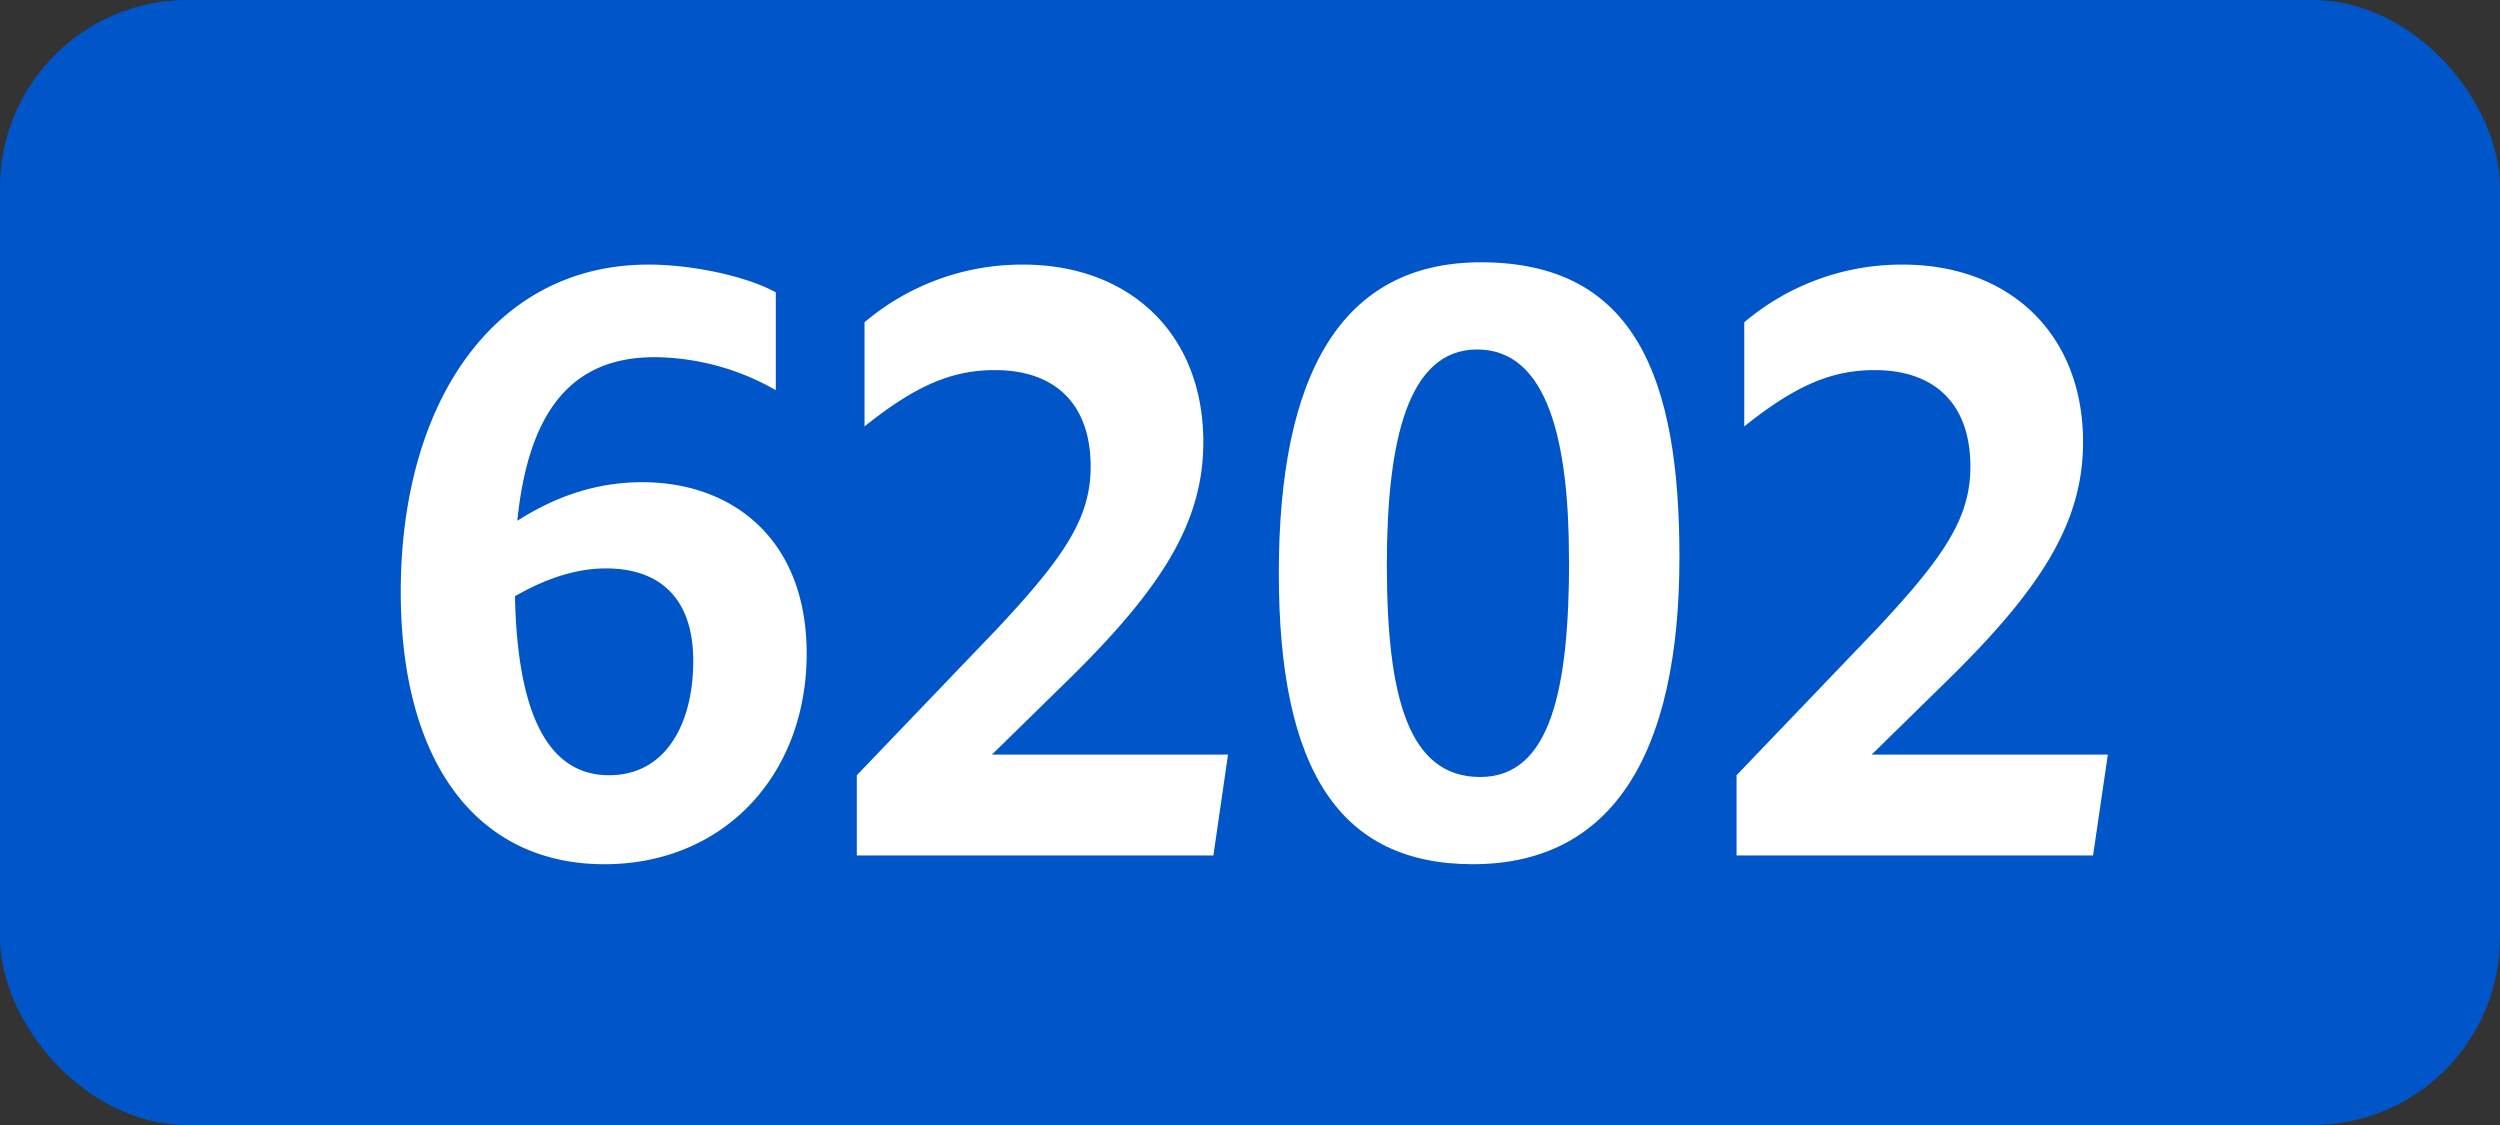
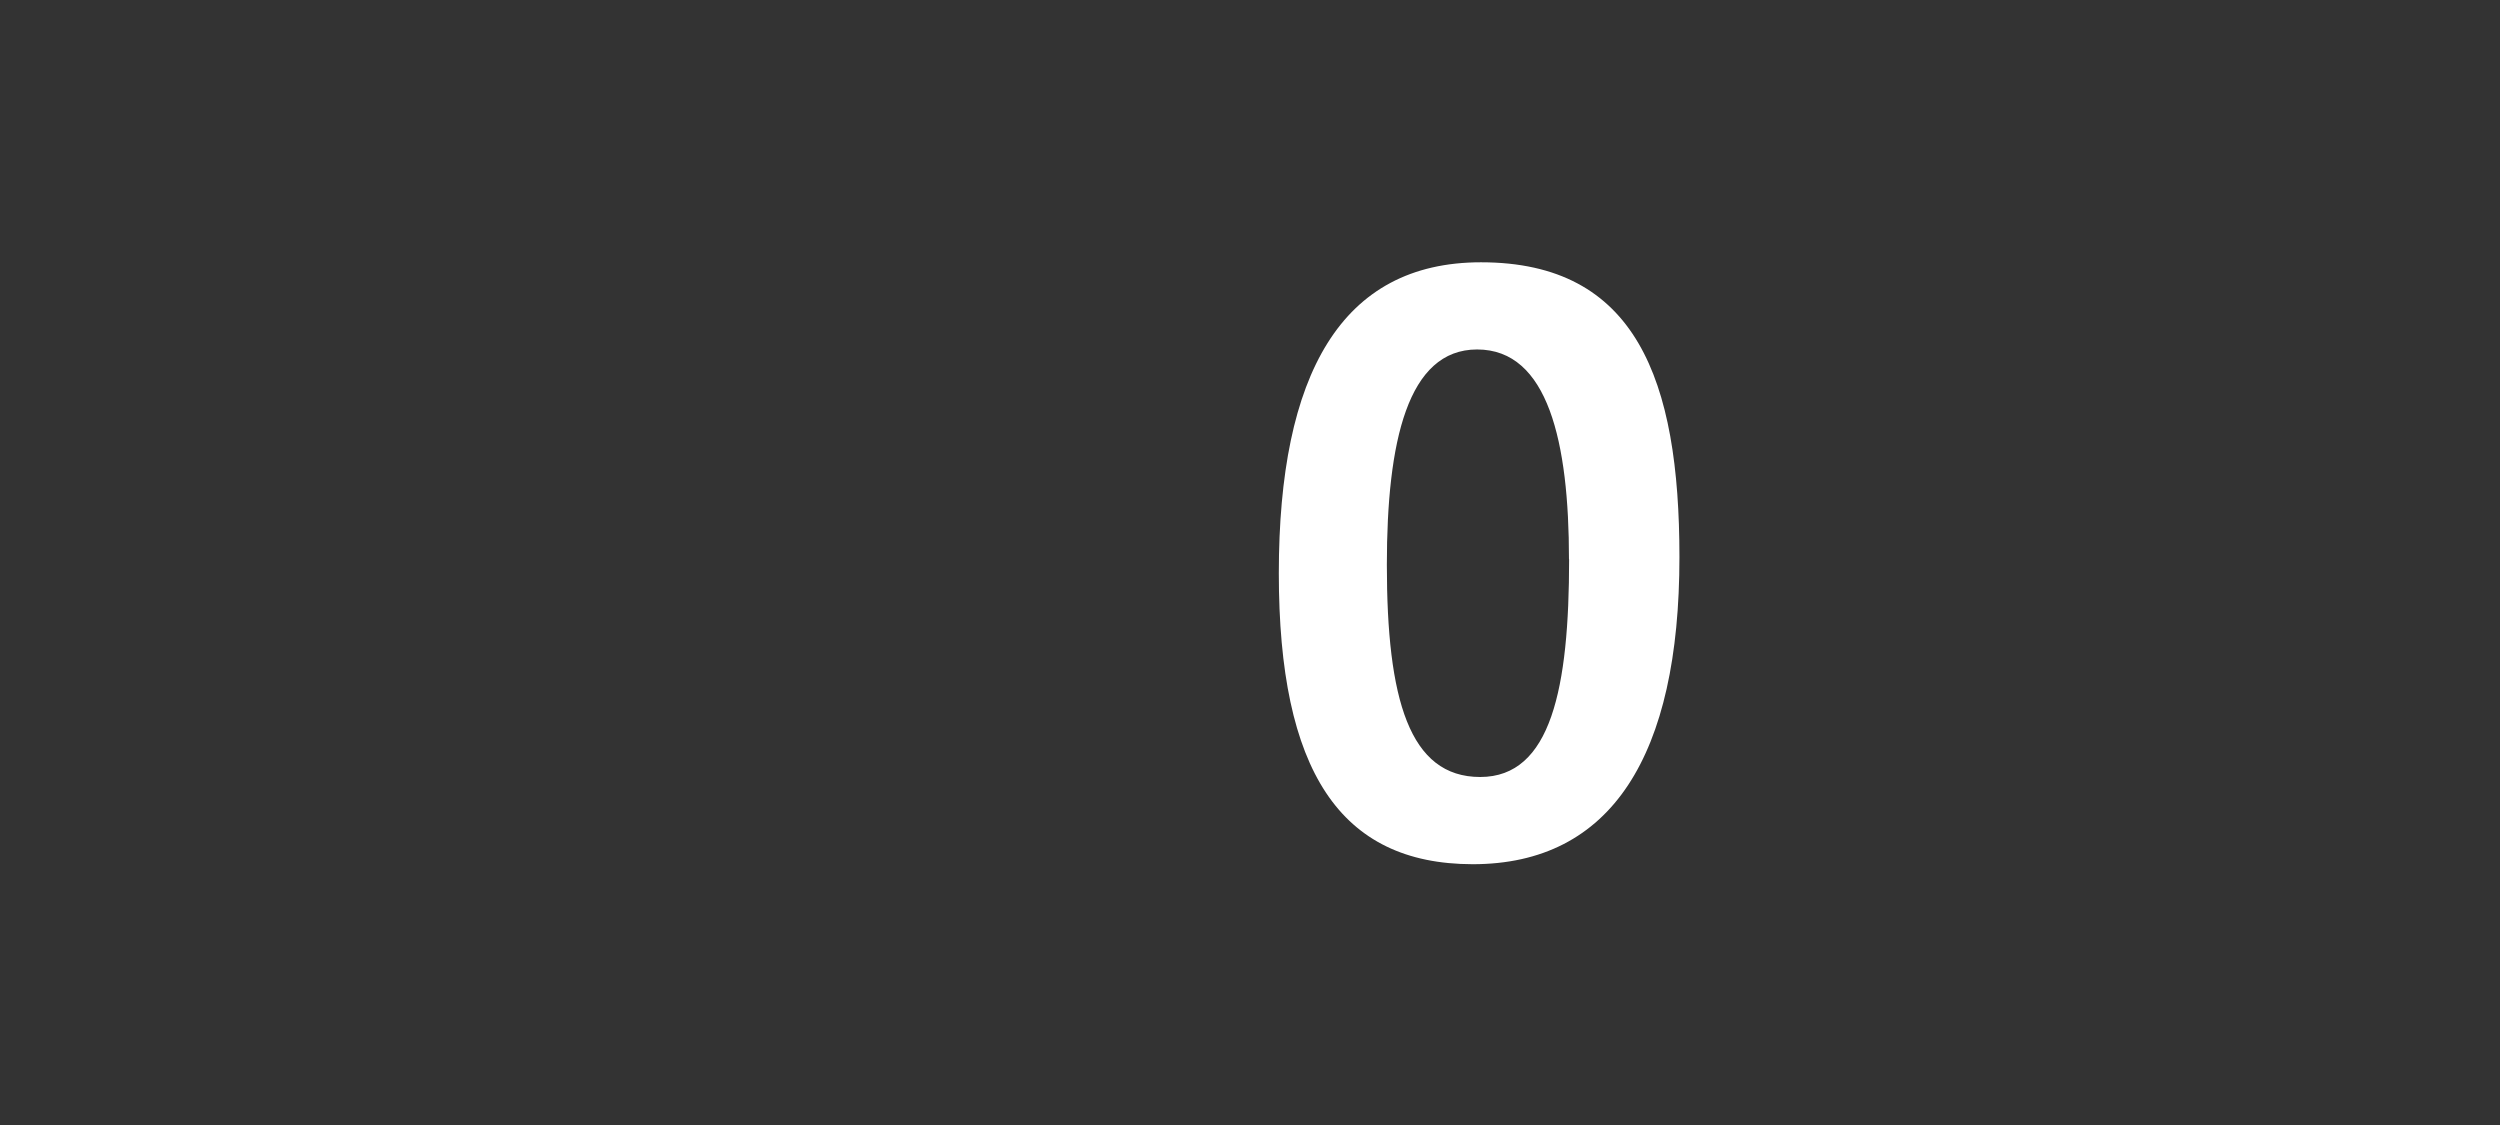
<svg xmlns="http://www.w3.org/2000/svg" viewBox="0 0 566.93 255.12">
  <rect x="0" y="0" width="566.93" height="255.12" fill="#333333" stroke="none" />
  <defs>
    <style>.cls-1{fill:#0055c8;}.cls-2{fill:#fff;}</style>
  </defs>
  <g id="Calque_2" data-name="Calque 2">
    <g id="indices_de_ligne" data-name="indices de ligne">
-       <rect class="cls-1" width="566.93" height="255.12" rx="42.52" />
-       <path class="cls-2" d="M148.46,81c-18.2,0-28.53,11.38-31.15,37.1,7.17-4.55,16.45-8.75,28.35-8.75,20.3,0,37.27,12.78,37.27,38.85,0,27.65-18.9,47.78-45.85,47.78-29.05,0-46.2-23.28-46.2-61.78,0-42.7,21-74.2,56.18-74.2,9.45,0,21.87,2.45,28.87,6.3V88.48A56.05,56.05,0,0,0,148.46,81ZM116.78,135.2c.53,25.38,6.83,40.6,21.35,40.6,13,0,19.08-11.9,19.08-25.9,0-15.05-8.4-21-19.78-21C129.91,128.9,122.91,131.7,116.78,135.2Z" />
-       <path class="cls-2" d="M194.3,175.8l31.86-33.25c15.4-16.45,21.17-25.2,21.17-36.75,0-14.17-8.05-21.87-21.7-21.87-9.8,0-18,3.5-29.58,12.77V73.08A55.24,55.24,0,0,1,231.93,60c24.33,0,40.95,15.75,40.95,40.25,0,18.38-9.62,33.43-31.32,54.6l-16.63,16.28h53.55L275.16,194H194.3Z" />
      <path class="cls-2" d="M290,130c0-45.15,14.17-70.52,45.85-70.52,35.17,0,45,26.6,45,66.85,0,45-15.4,69.65-46.9,69.65C303.85,195.93,290,174.75,290,130Zm65.8-3.15c0-26.6-4.73-47.6-20.83-47.6-15.75,0-20.47,20.83-20.47,48.83,0,30.45,5.07,48.12,21.17,48.12S355.83,156,355.83,126.8Z" />
-       <path class="cls-2" d="M393.8,175.8l31.85-33.25c15.4-16.45,21.18-25.2,21.18-36.75,0-14.17-8.05-21.87-21.7-21.87-9.8,0-18,3.5-29.58,12.77V73.08A55.22,55.22,0,0,1,431.43,60c24.32,0,40.95,15.75,40.95,40.25,0,18.38-9.63,33.43-31.33,54.6l-16.62,16.28H478L474.65,194H393.8Z" />
    </g>
  </g>
</svg>